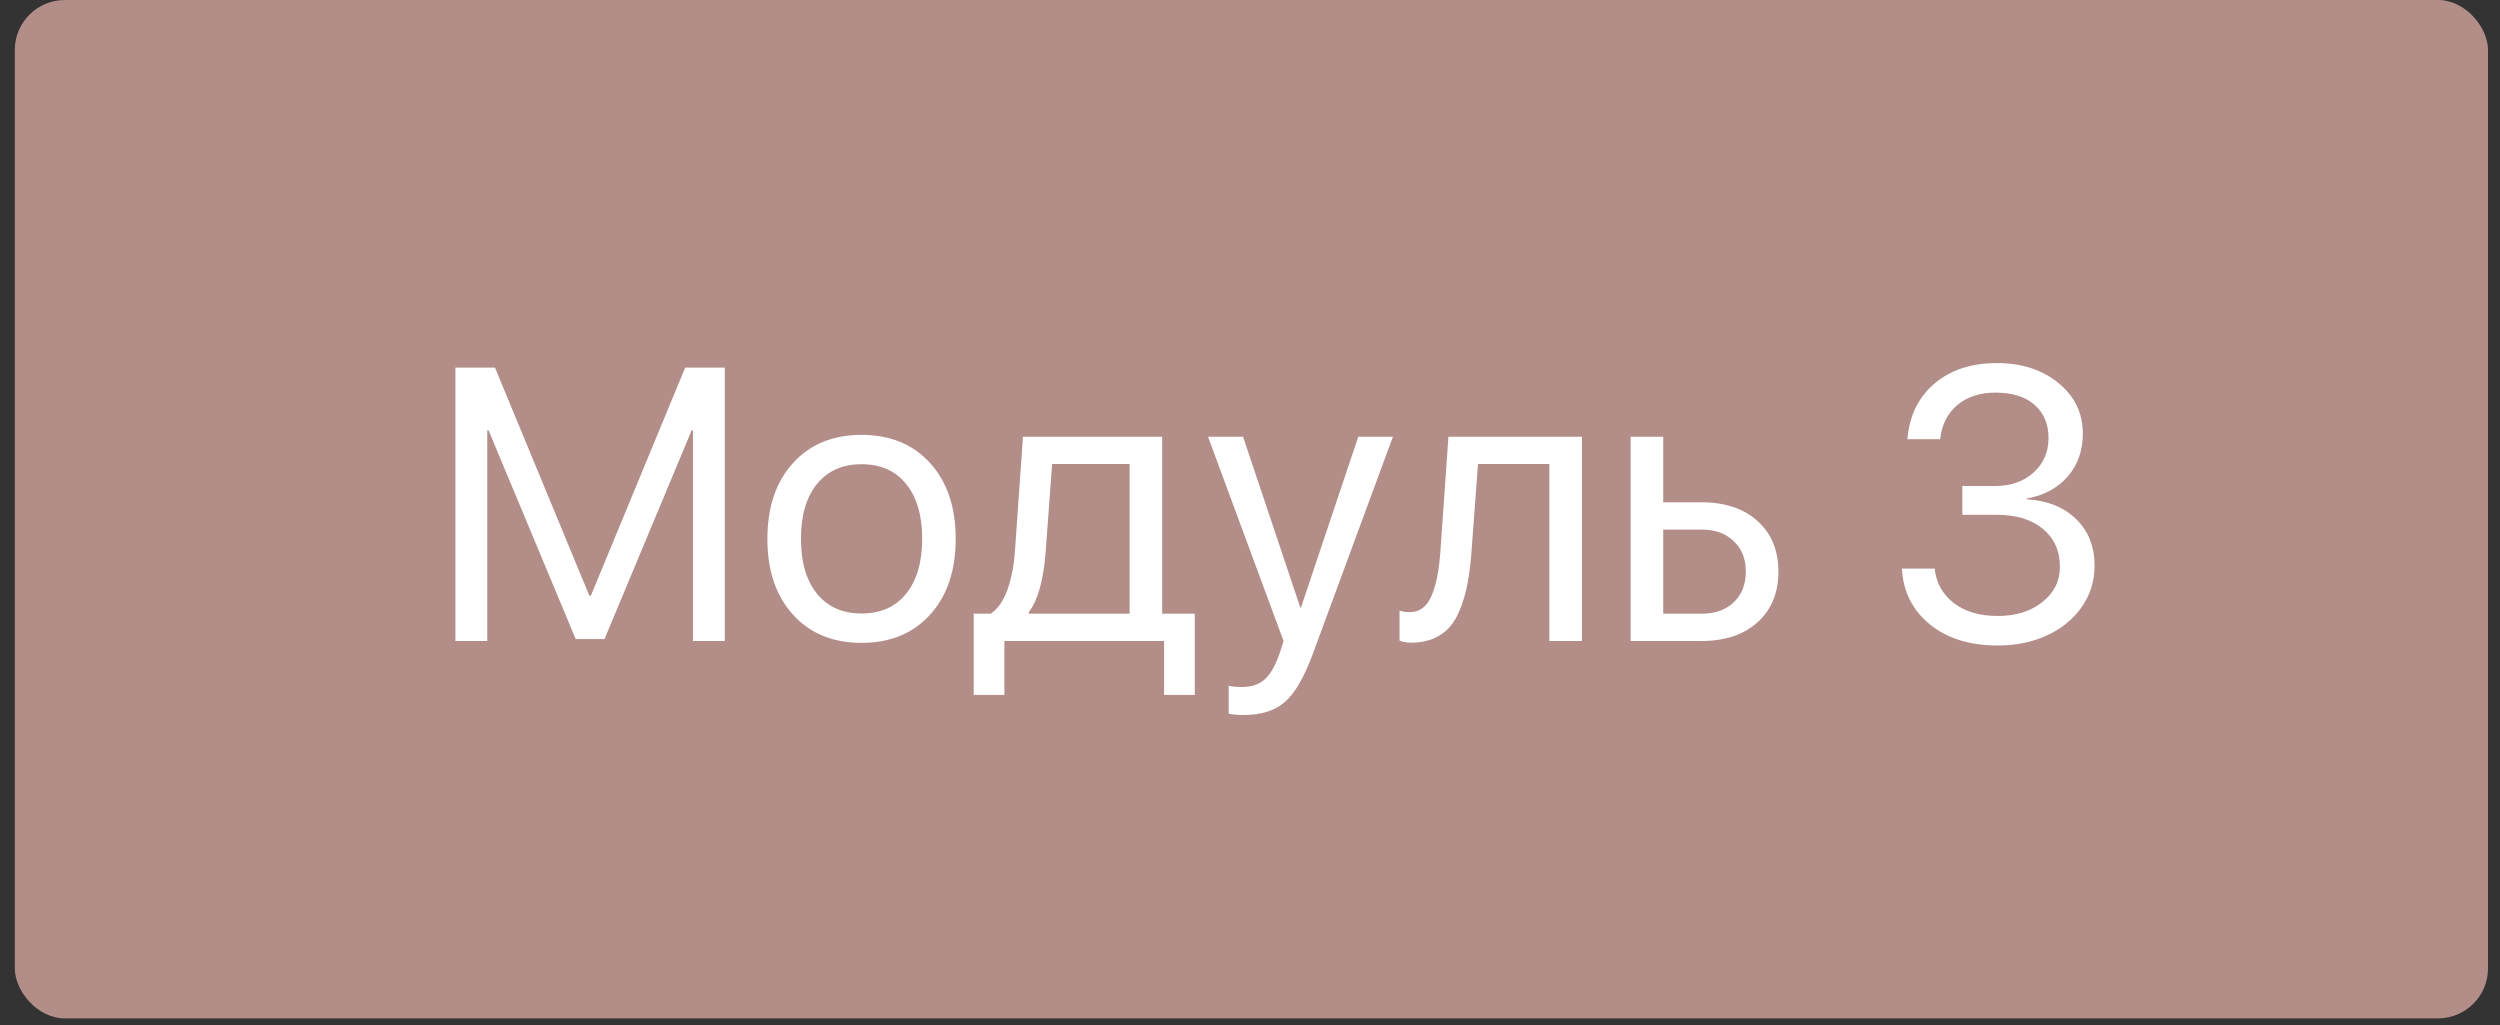
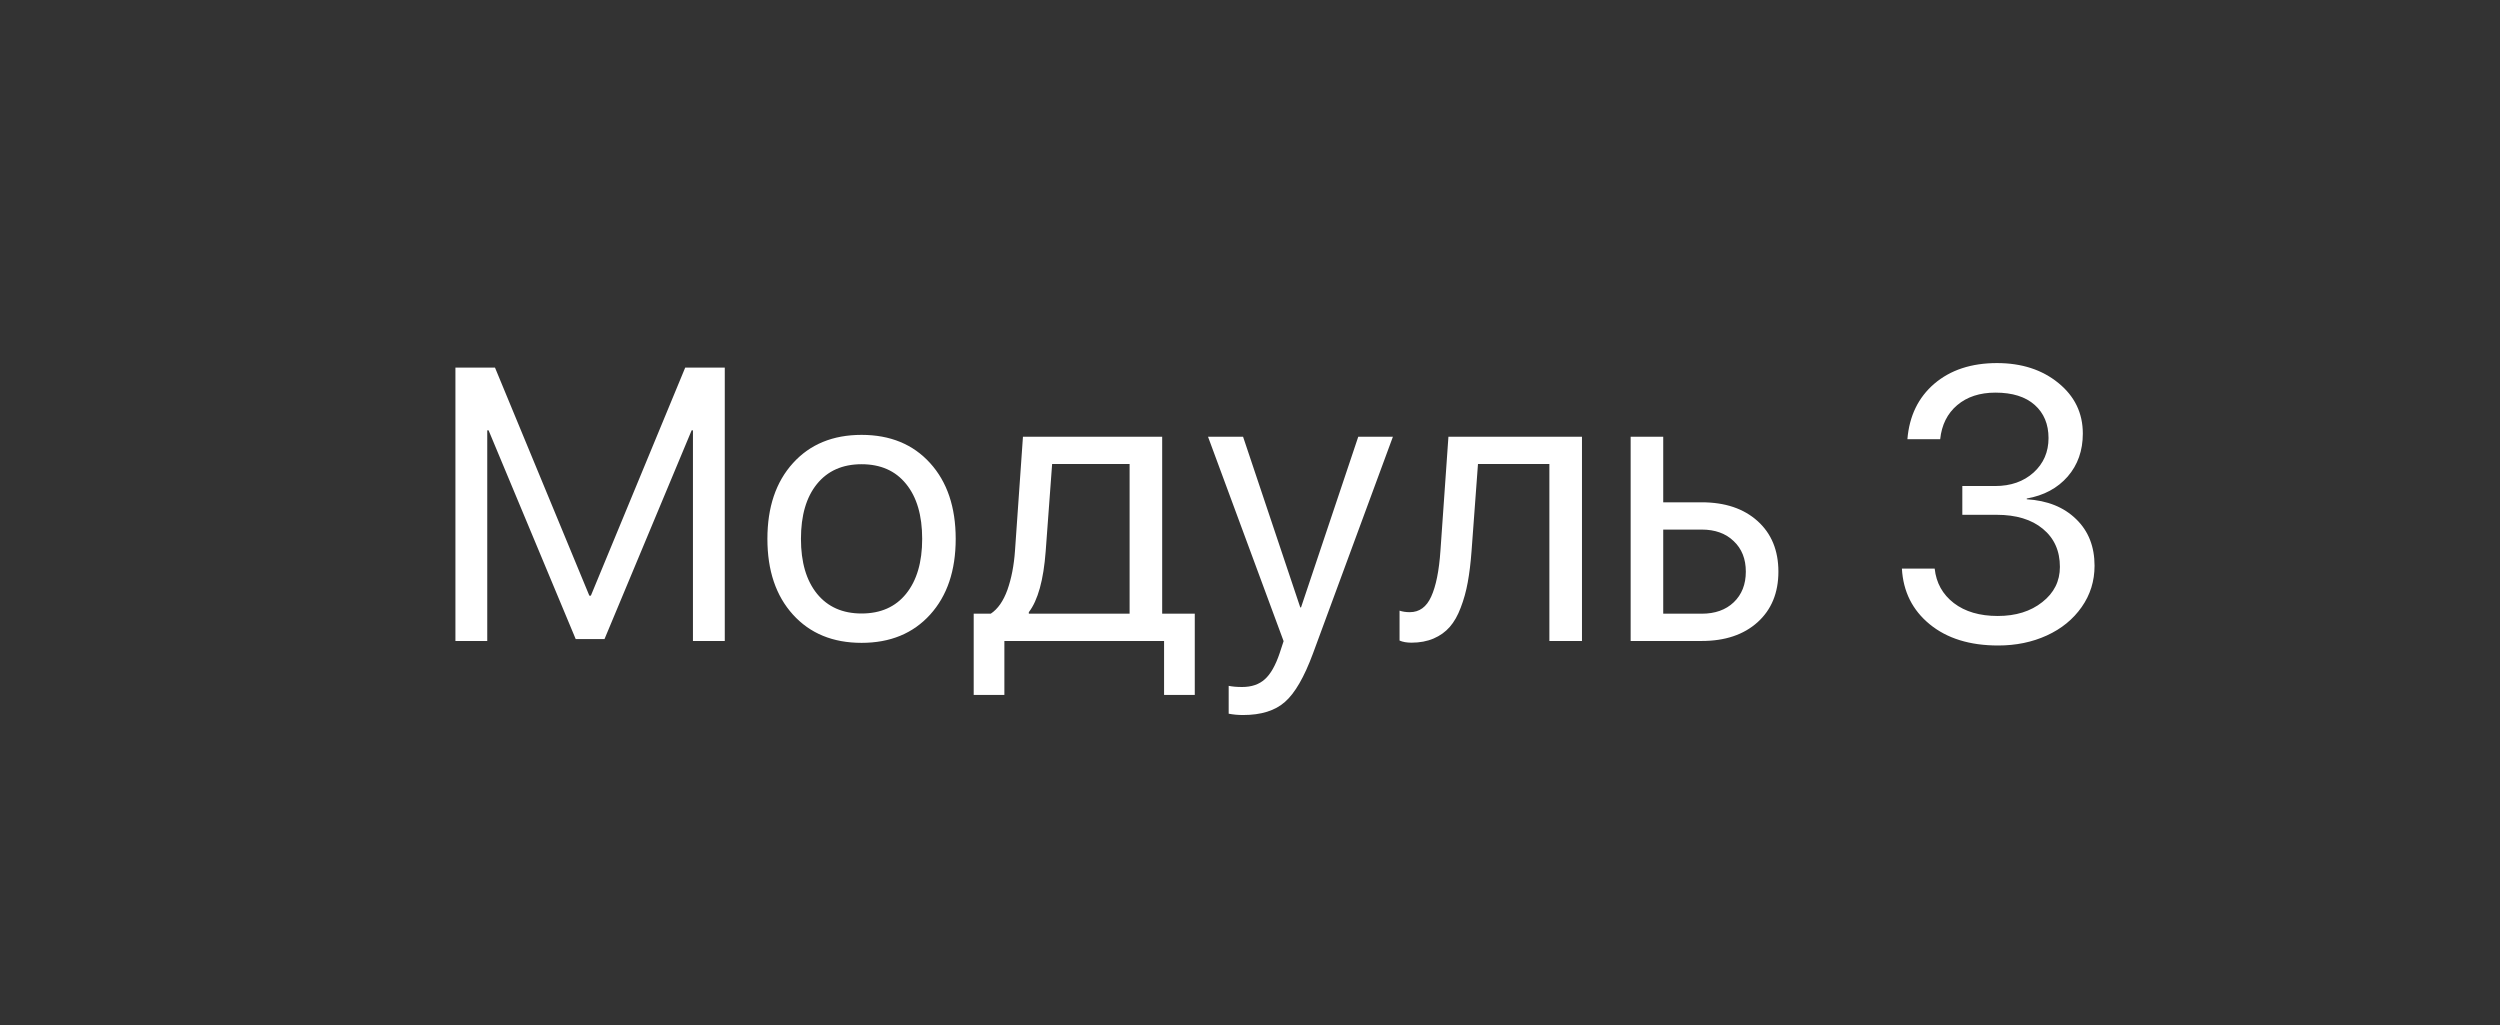
<svg xmlns="http://www.w3.org/2000/svg" width="100" height="41" viewBox="0 0 100 41" fill="none">
  <rect x="0" y="0" width="100" height="41" fill="#333333" stroke="none" />
-   <rect x="0.592" width="98.928" height="40.735" rx="2" fill="#B38E89" />
  <path d="M28.991 14.705V25.639H27.718V17.213H27.666L24.18 25.563H23.028L19.543 17.213H19.49V25.639H18.217V14.705H19.8L23.574 23.828H23.634L27.408 14.705H28.991ZM37.205 24.585C36.523 25.338 35.609 25.714 34.462 25.714C33.316 25.714 32.401 25.338 31.719 24.585C31.037 23.833 30.696 22.823 30.696 21.555C30.696 20.287 31.037 19.276 31.719 18.524C32.401 17.771 33.316 17.395 34.462 17.395C35.609 17.395 36.523 17.771 37.205 18.524C37.887 19.276 38.228 20.287 38.228 21.555C38.228 22.823 37.887 23.833 37.205 24.585ZM34.462 24.54C35.225 24.54 35.819 24.277 36.243 23.752C36.672 23.221 36.887 22.489 36.887 21.555C36.887 20.615 36.672 19.883 36.243 19.357C35.819 18.832 35.225 18.569 34.462 18.569C33.7 18.569 33.103 18.834 32.674 19.365C32.25 19.89 32.038 20.62 32.038 21.555C32.038 22.489 32.252 23.221 32.682 23.752C33.111 24.277 33.705 24.54 34.462 24.54ZM45.184 24.548V18.561H42.085L41.827 22.055C41.741 23.201 41.517 24.012 41.153 24.487V24.548H45.184ZM40.175 27.798H38.948V24.548H39.63C39.913 24.361 40.135 24.042 40.297 23.593C40.458 23.138 40.559 22.615 40.6 22.024L40.918 17.47H46.487V24.548H47.791V27.798H46.563V25.639H40.175V27.798ZM49.723 28.601C49.526 28.601 49.334 28.584 49.147 28.548V27.434C49.298 27.465 49.478 27.48 49.685 27.48C50.064 27.48 50.367 27.376 50.594 27.169C50.822 26.967 51.019 26.621 51.185 26.131L51.344 25.646L48.321 17.47H49.723L52.011 24.297H52.041L54.33 17.47H55.716L52.519 26.139C52.17 27.083 51.796 27.73 51.397 28.078C51.003 28.427 50.445 28.601 49.723 28.601ZM58.861 22.055C58.826 22.524 58.775 22.939 58.709 23.297C58.644 23.656 58.55 23.992 58.429 24.305C58.313 24.618 58.166 24.876 57.99 25.078C57.818 25.275 57.603 25.429 57.346 25.54C57.088 25.651 56.792 25.707 56.459 25.707C56.272 25.707 56.113 25.679 55.982 25.623V24.426C56.103 24.467 56.239 24.487 56.391 24.487C56.775 24.487 57.06 24.28 57.247 23.866C57.439 23.446 57.563 22.833 57.618 22.024L57.937 17.47H63.279V25.639H61.975V18.561H59.119L58.861 22.055ZM68.067 21.183H66.529V24.548H68.067C68.603 24.548 69.03 24.396 69.348 24.093C69.671 23.785 69.833 23.376 69.833 22.865C69.833 22.355 69.671 21.949 69.348 21.645C69.03 21.337 68.603 21.183 68.067 21.183ZM65.226 25.639V17.47H66.529V20.092H68.067C69.002 20.092 69.747 20.342 70.303 20.842C70.858 21.342 71.136 22.017 71.136 22.865C71.136 23.714 70.858 24.388 70.303 24.889C69.747 25.389 69.002 25.639 68.067 25.639H65.226ZM78.493 20.592V19.441H79.804C80.431 19.441 80.944 19.261 81.343 18.902C81.742 18.539 81.941 18.079 81.941 17.523C81.941 16.968 81.757 16.526 81.388 16.197C81.019 15.869 80.496 15.705 79.82 15.705C79.193 15.705 78.683 15.872 78.289 16.205C77.895 16.538 77.668 16.993 77.607 17.569H76.296C76.372 16.639 76.731 15.899 77.372 15.349C78.019 14.798 78.855 14.523 79.88 14.523C80.865 14.523 81.684 14.788 82.335 15.319C82.987 15.849 83.313 16.523 83.313 17.342C83.313 18.024 83.111 18.597 82.707 19.062C82.302 19.526 81.757 19.819 81.07 19.941V19.971C81.898 20.021 82.558 20.287 83.047 20.767C83.537 21.241 83.782 21.863 83.782 22.631C83.782 23.242 83.611 23.792 83.267 24.282C82.924 24.772 82.459 25.151 81.873 25.419C81.287 25.687 80.638 25.82 79.926 25.82C78.794 25.82 77.882 25.538 77.19 24.972C76.498 24.406 76.127 23.663 76.076 22.744H77.387C77.448 23.315 77.703 23.775 78.153 24.123C78.602 24.467 79.188 24.639 79.91 24.639C80.633 24.639 81.226 24.454 81.691 24.085C82.161 23.717 82.396 23.247 82.396 22.676C82.396 22.034 82.168 21.527 81.714 21.153C81.264 20.779 80.648 20.592 79.865 20.592H78.493Z" fill="white" />
</svg>